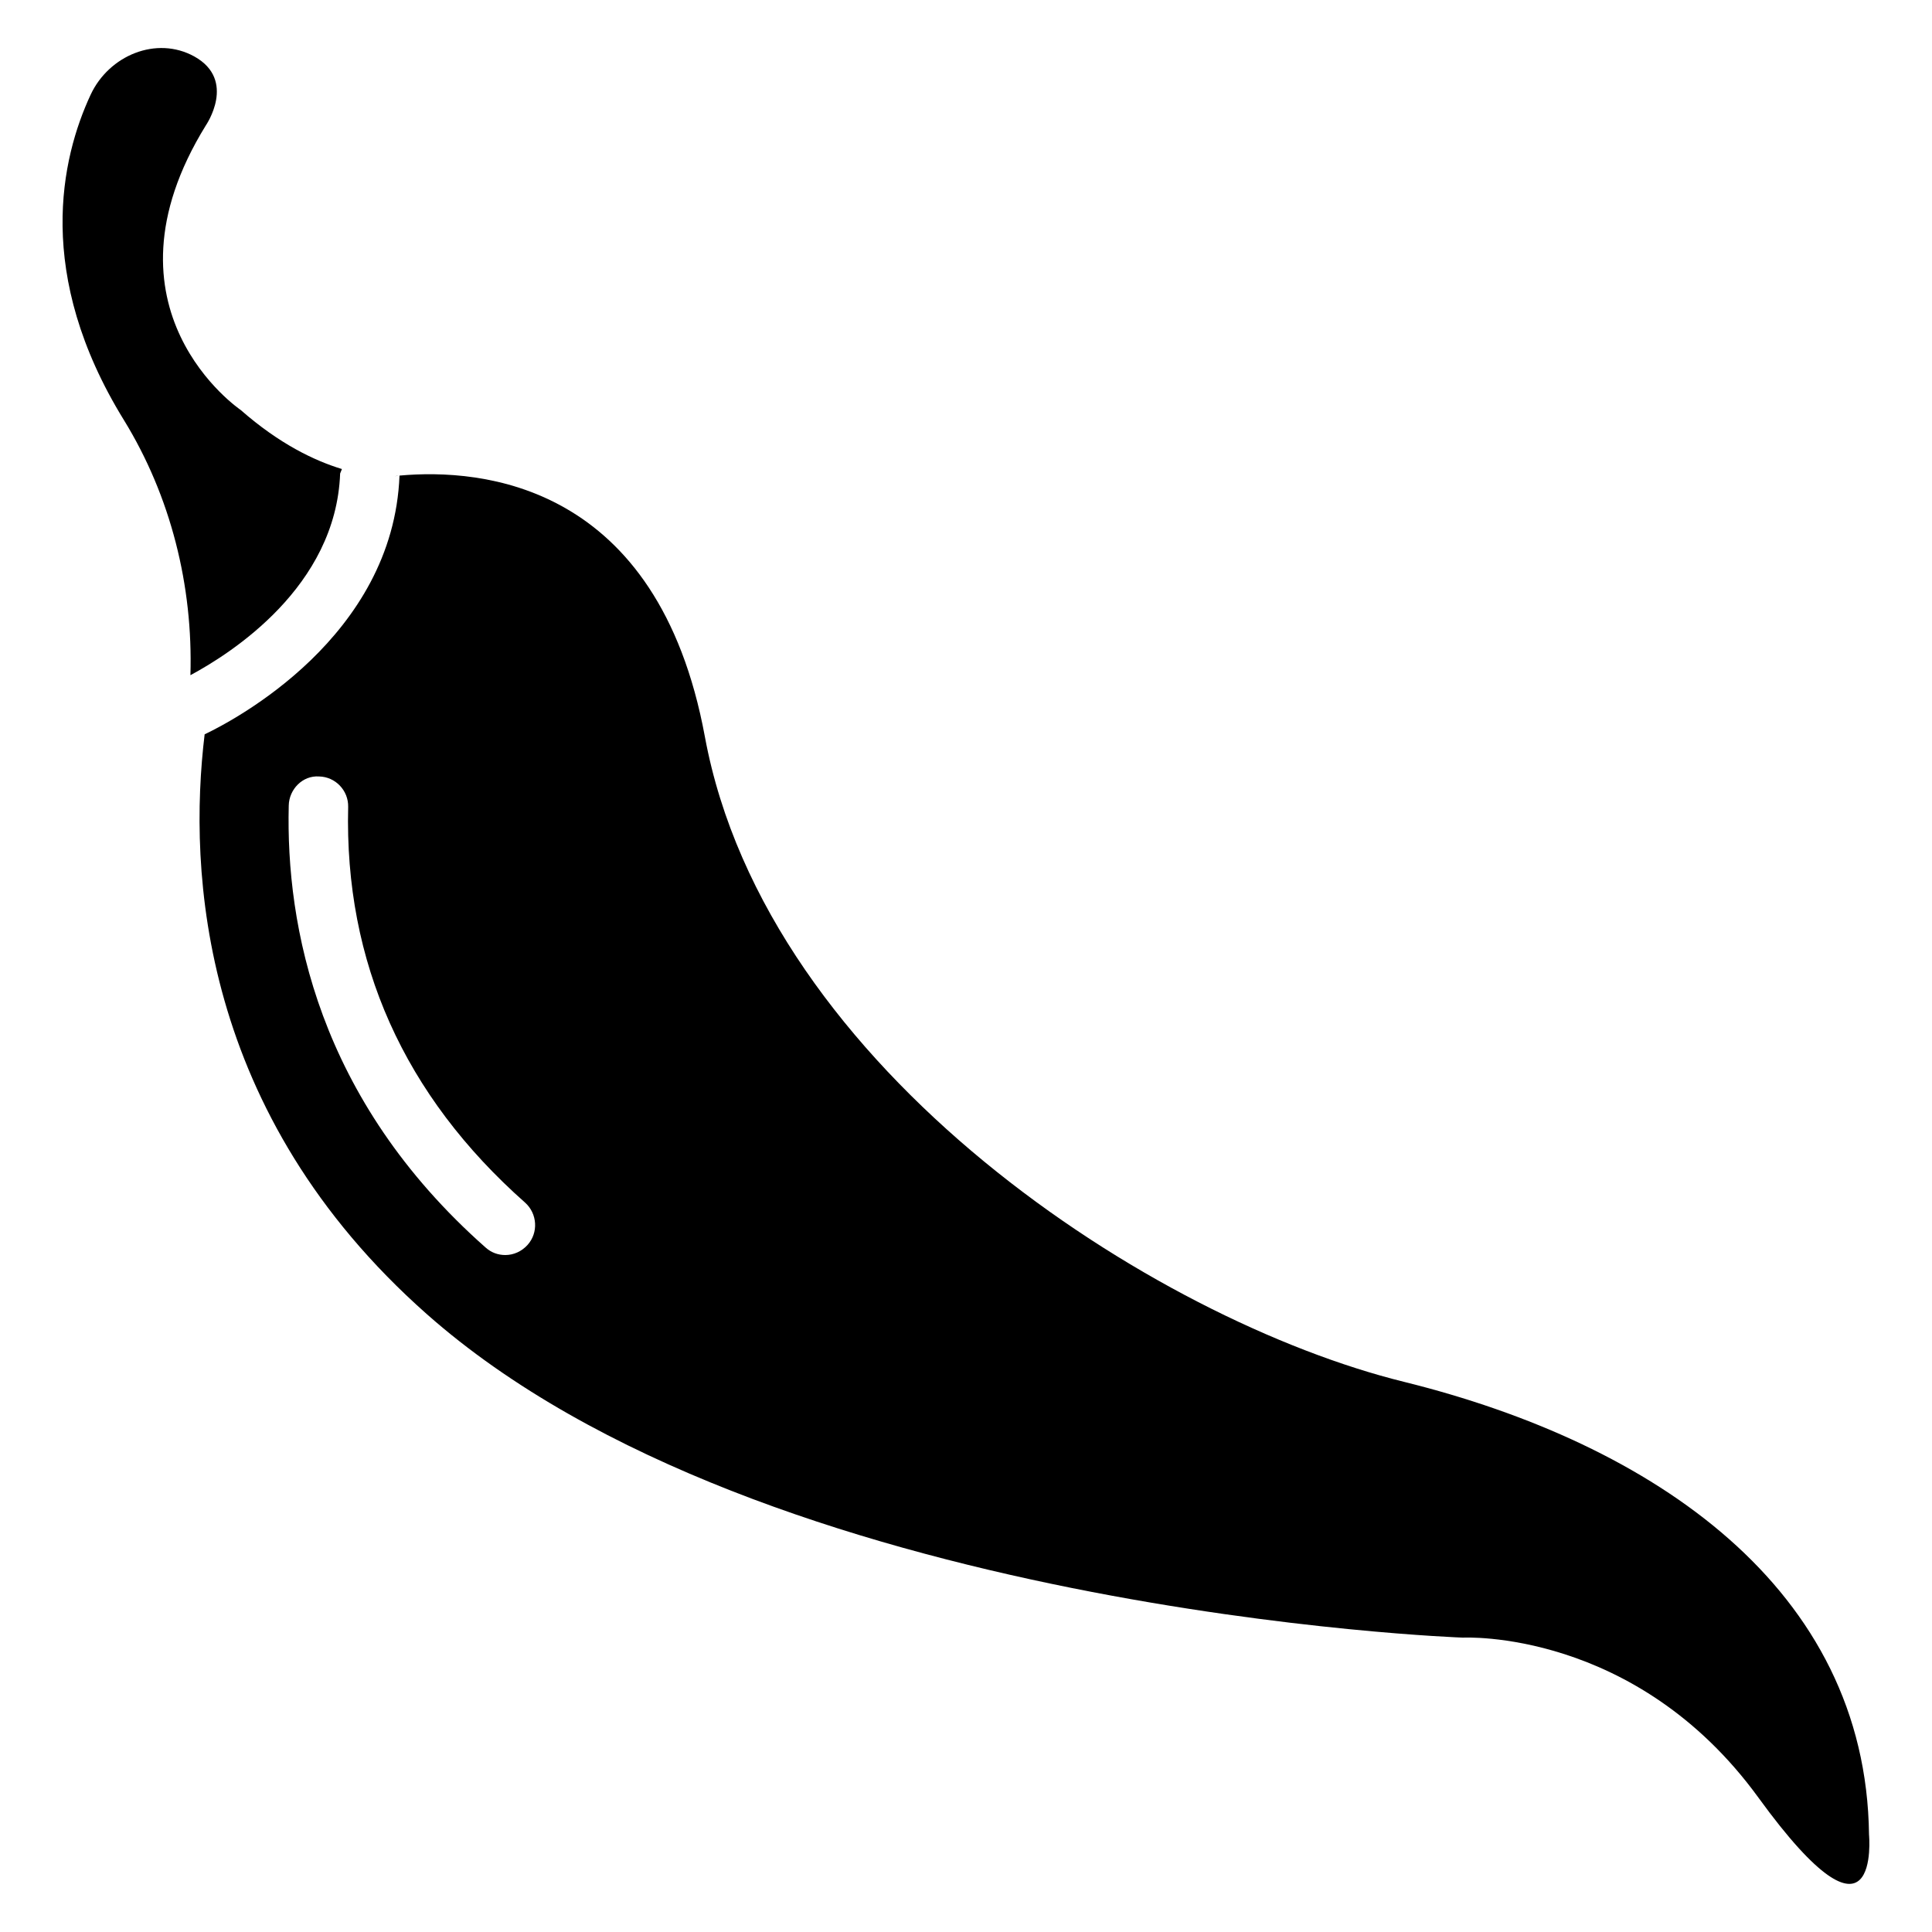
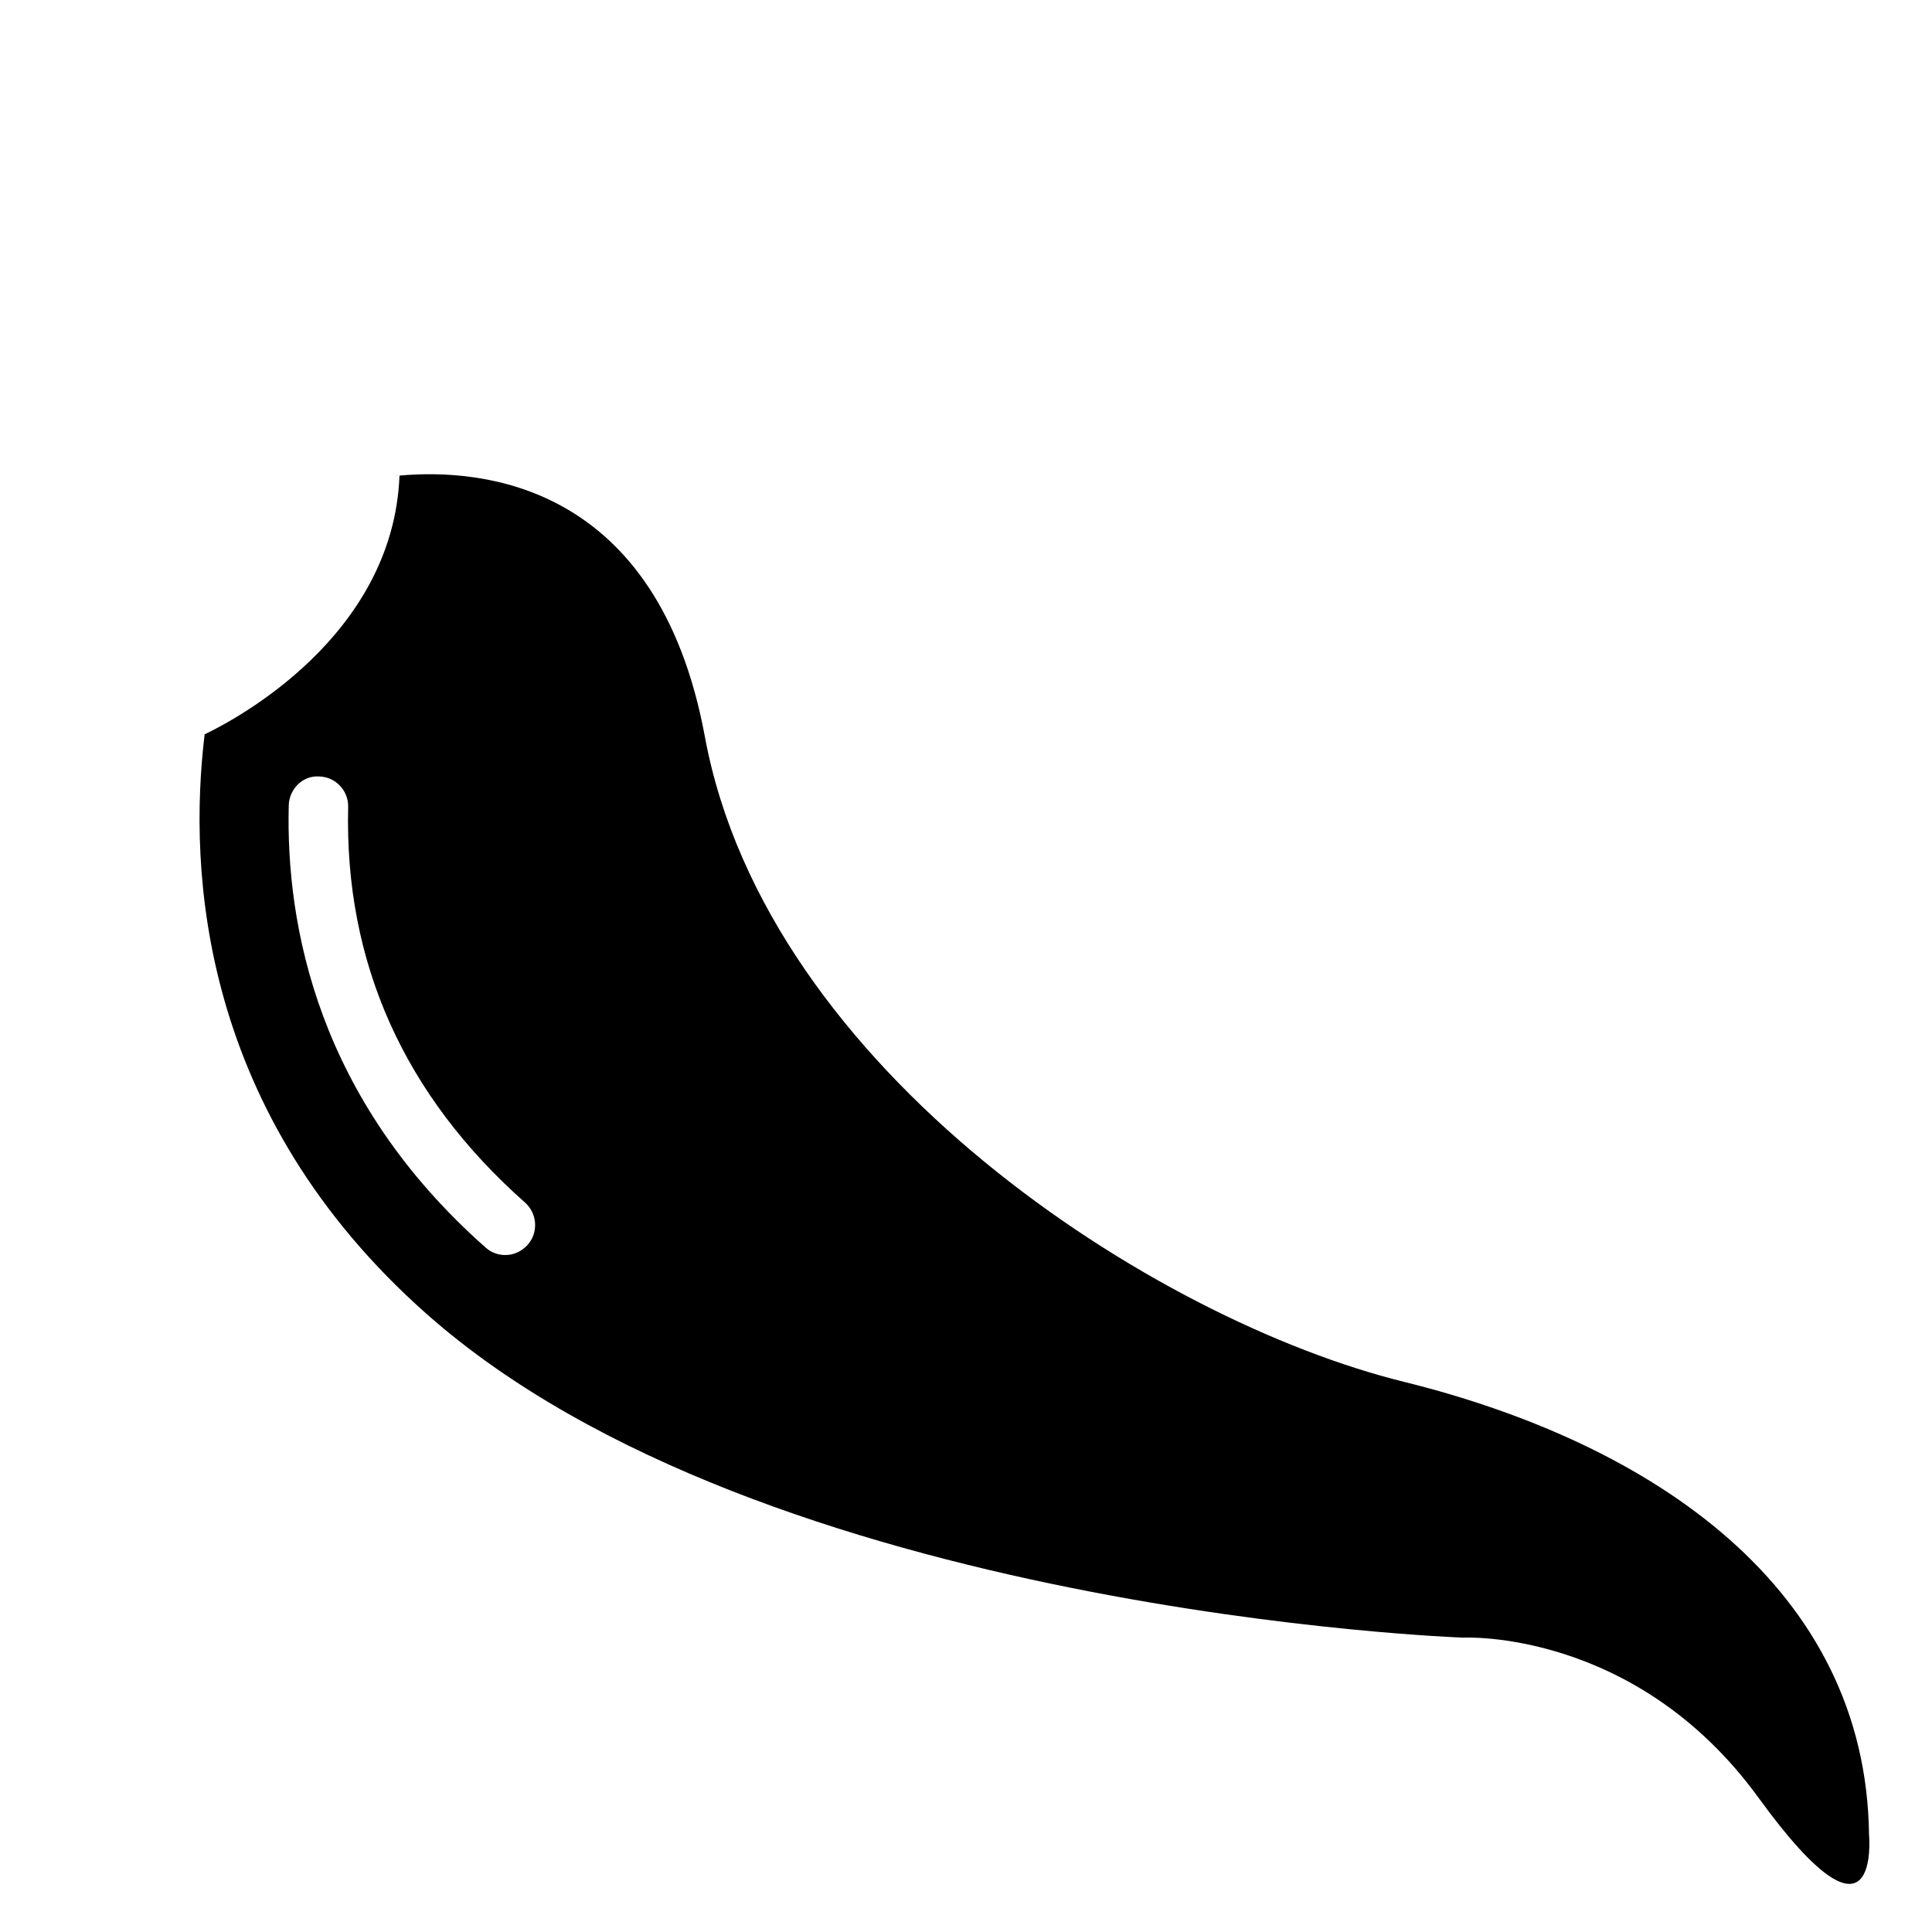
<svg xmlns="http://www.w3.org/2000/svg" fill="#000000" width="800px" height="800px" version="1.1" viewBox="144 144 512 512">
  <g>
-     <path d="m234.14 269.48 0.473-1.18c-7.242-2.203-16.531-6.613-26.844-15.664 0 0-39.359-26.609-9.211-75.414 0 0 8.266-11.965-3.07-18.262-10-5.516-22.594-0.32-27.473 10.152-7.797 16.766-14.957 47.625 8.816 86.199 12.438 20.23 18.344 43.926 17.633 67.621 10.703-5.75 38.57-23.383 39.676-53.453z" />
    <path d="m248.54 270.19c0.395-0.078 0.867-0.078 1.34-0.078 0 0-0.473 0-1.34 0.078z" />
    <path d="m639.31 630.18c-0.789-65.258-57.074-103.59-123.2-119.97-66.125-16.297-168.93-82.422-185.31-170.98-12.438-67.305-59.199-71.164-80.926-69.195-1.652 42.746-43.848 64.867-51.641 68.566-4.41 36.449-1.18 100.53 58.883 153.66 89.504 79.191 274.58 85.727 274.58 85.727s45.738-2.441 78.328 42.43c32.59 44.871 29.285 9.762 29.285 9.762zm-355.5-156.26c-1.574 1.73-3.699 2.676-5.902 2.676-1.891 0-3.699-0.629-5.195-1.969-44.555-39.359-52.98-85.41-52.191-117.14 0.078-4.328 3.699-8.031 8.031-7.715 4.328 0.078 7.793 3.699 7.715 8.031-1.023 41.25 14.801 76.516 46.918 104.93 3.223 2.914 3.535 7.949 0.625 11.18z" />
  </g>
</svg>